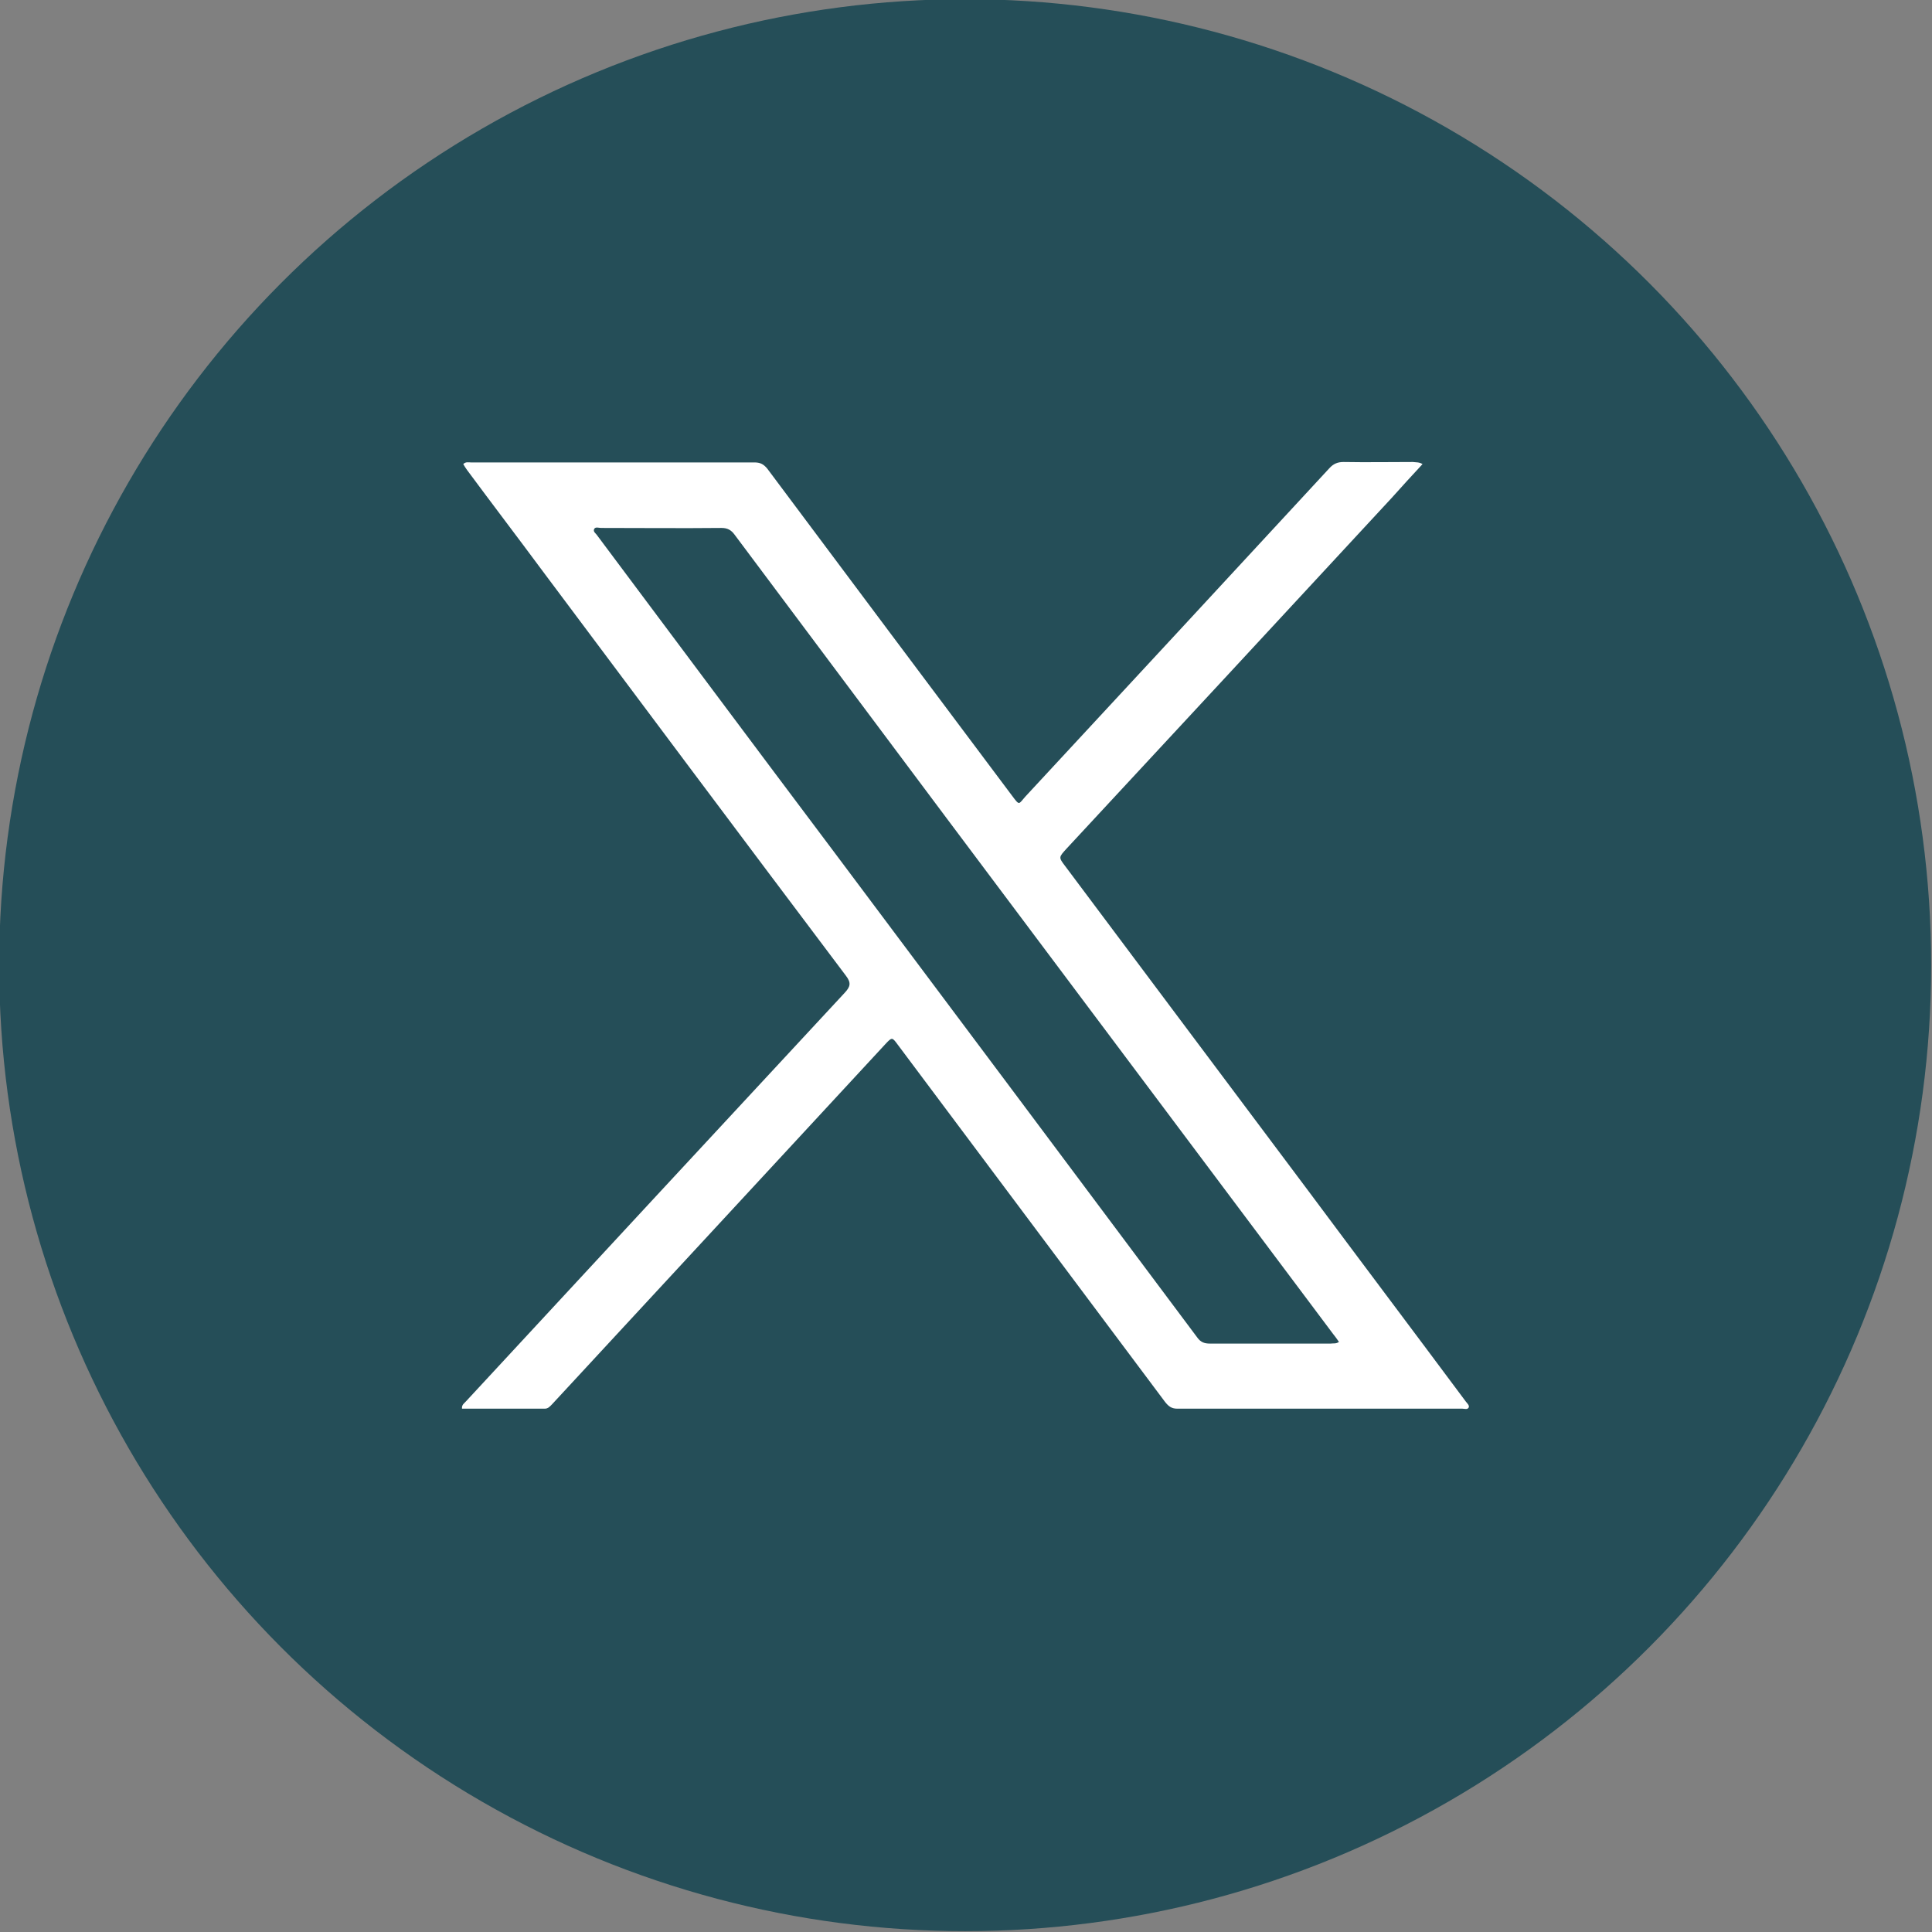
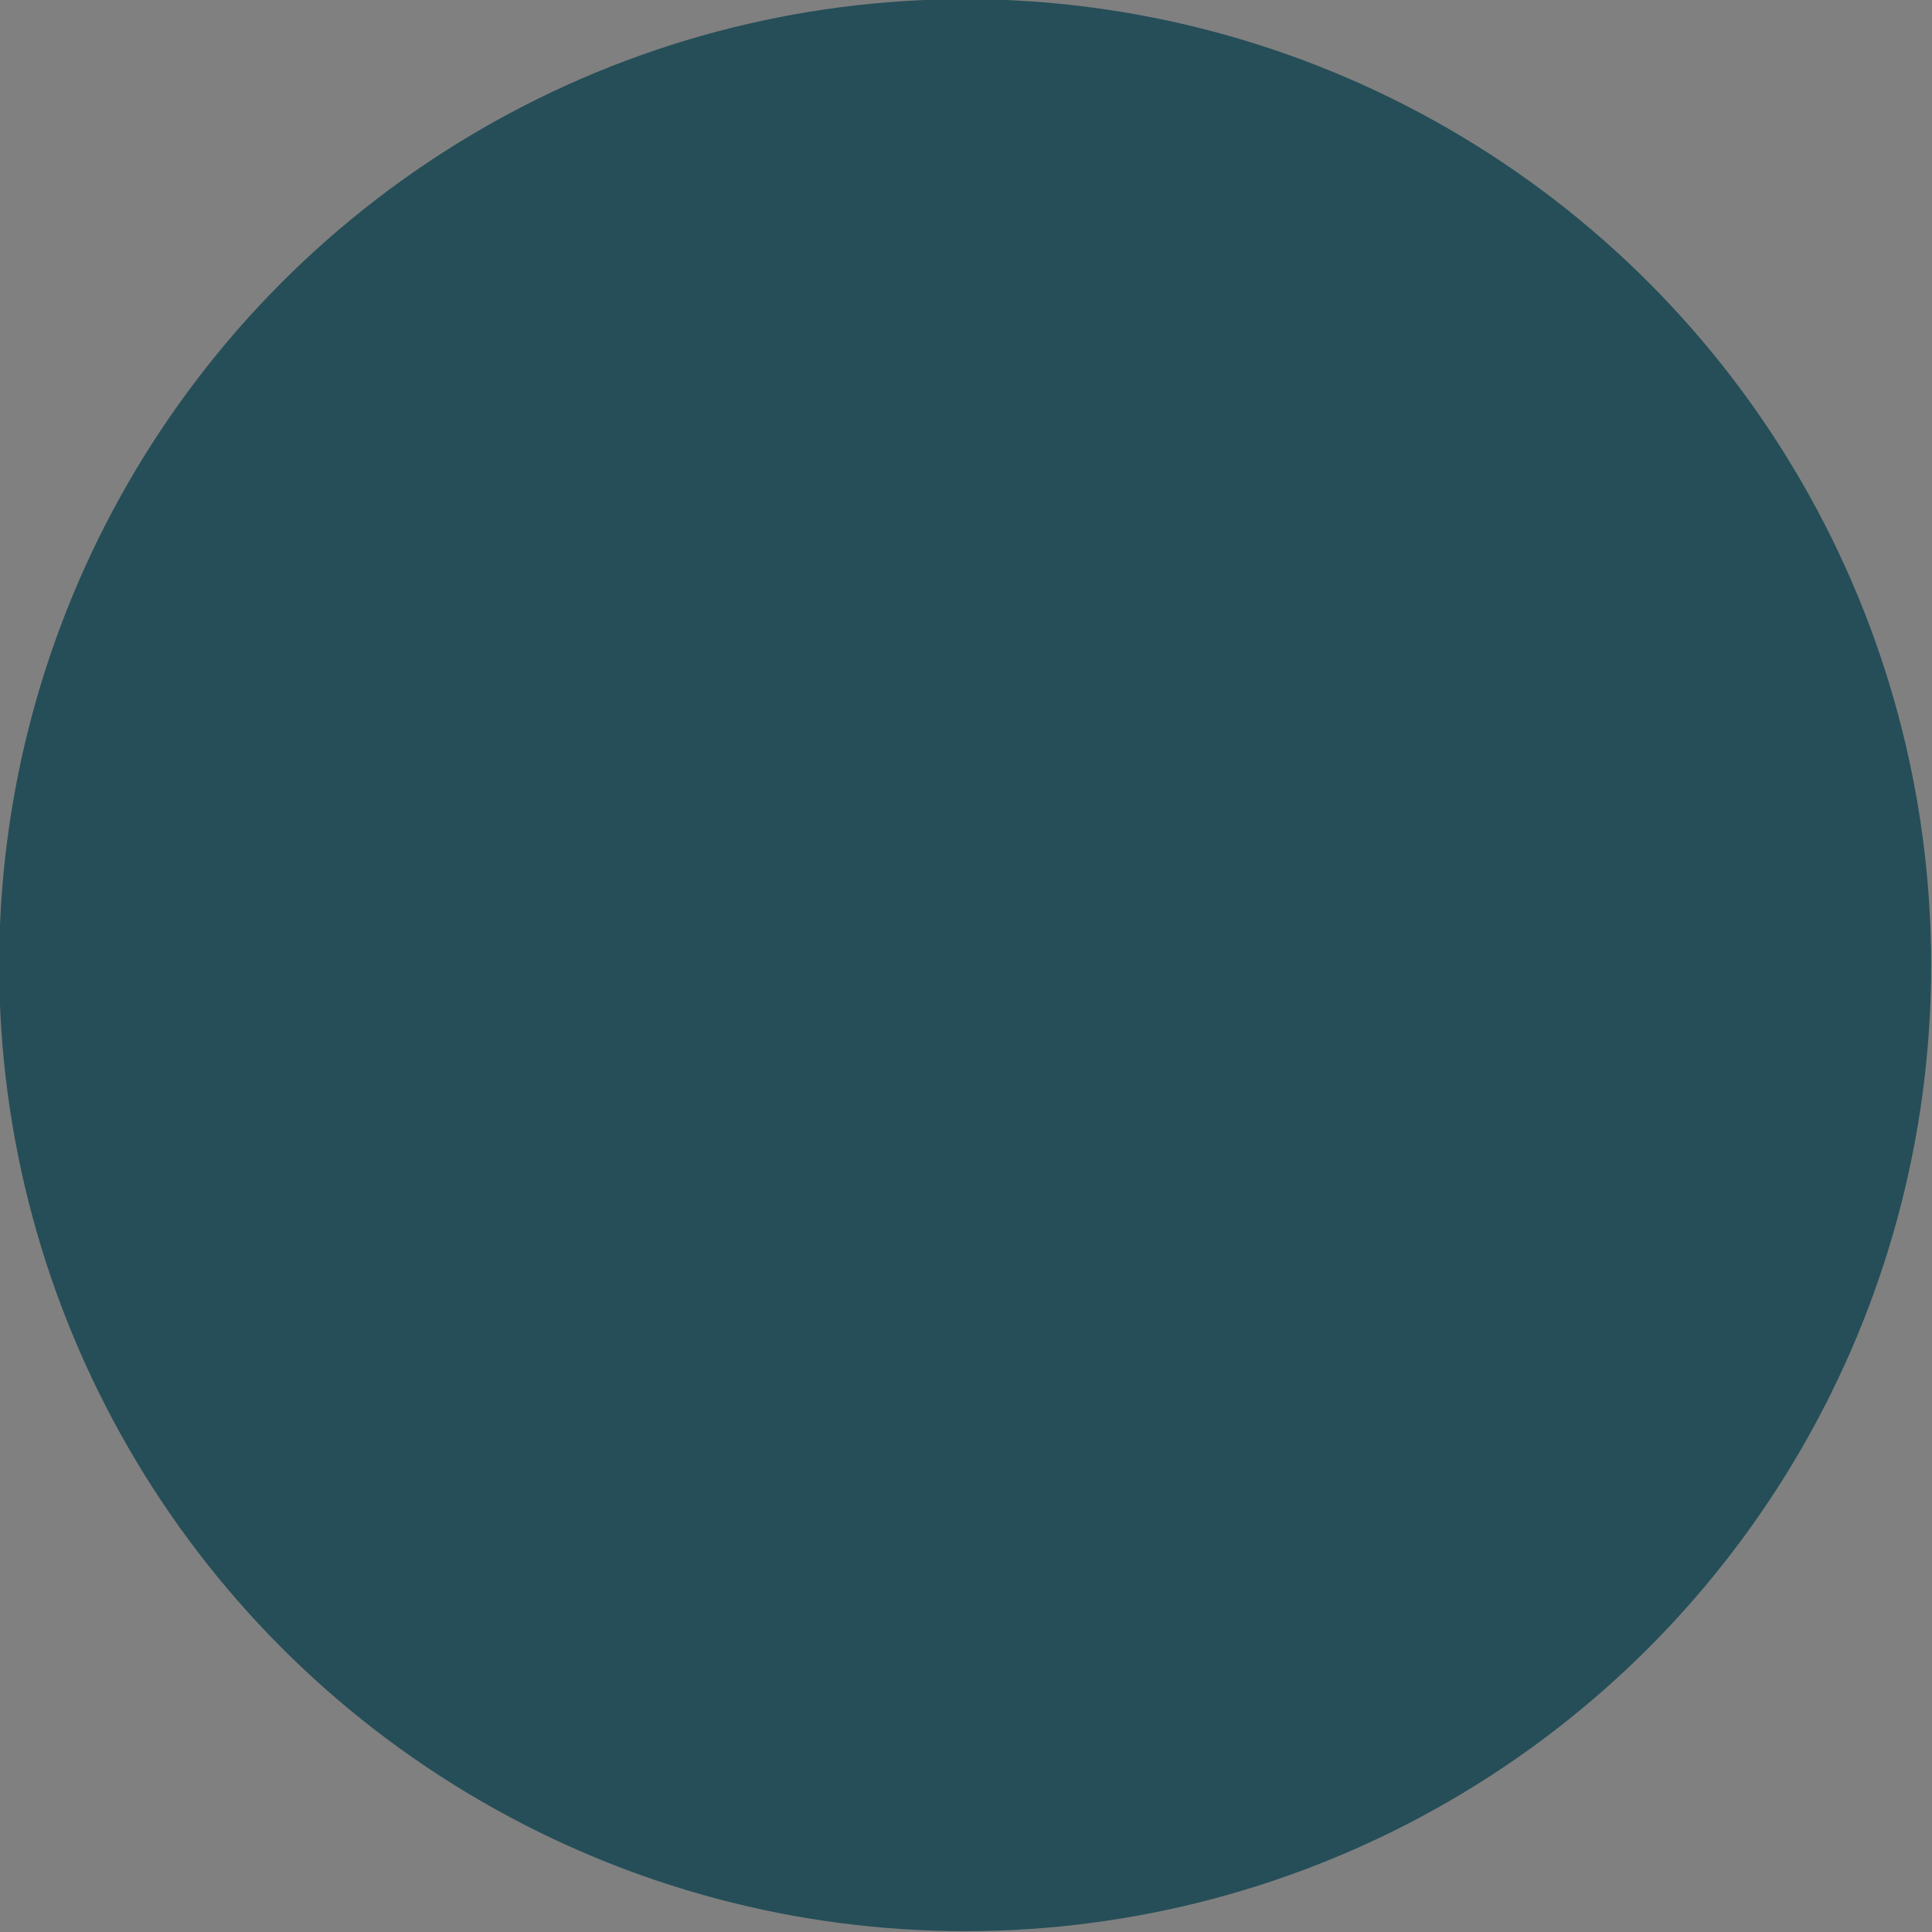
<svg xmlns="http://www.w3.org/2000/svg" version="1.1" id="Layer_1" x="0px" y="0px" viewBox="0 0 46 46" xml:space="preserve">
  <rect x="0" y="0" width="46" height="46" fill="#808080" stroke="none" />
  <path id="twitter_bird" display="none" fill="#FFFFFF" d="M37.88,14.15c-1.1,0.46-2.28,0.78-3.51,0.92 c1.26-0.72,2.23-1.87,2.69-3.23c-1.18,0.67-2.49,1.16-3.88,1.42c-1.12-1.14-2.7-1.85-4.46-1.85c-3.38,0-6.12,2.62-6.12,5.84 c0,0.46,0.05,0.9,0.16,1.33c-5.08-0.24-9.58-2.57-12.6-6.1c-0.53,0.86-0.83,1.87-0.83,2.94c0,2.03,1.08,3.82,2.72,4.86 c-1-0.03-1.94-0.29-2.77-0.73v0.07c0,2.83,2.11,5.19,4.9,5.73c-0.51,0.13-1.06,0.21-1.61,0.21c-0.39,0-0.78-0.04-1.15-0.1 c0.78,2.32,3.03,4.01,5.71,4.05c-2.09,1.57-4.73,2.5-7.59,2.5c-0.49,0-0.98-0.03-1.46-0.08c2.7,1.66,5.92,2.62,9.37,2.62 c11.24,0,17.39-8.9,17.39-16.62c0-0.25-0.01-0.5-0.02-0.75C36.03,16.35,37.06,15.32,37.88,14.15z" />
  <g>
    <circle fill="#254E58" cx="22.98" cy="22.98" r="23" />
  </g>
-   <path id="X" fill="#FFFFFF" d="M33.87,11.05c-0.25,0.27-0.49,0.53-0.73,0.8c-2.58,2.79-5.17,5.58-7.75,8.36 c-0.18,0.2-0.19,0.2-0.03,0.41c1.92,2.57,3.85,5.14,5.78,7.72c1.25,1.68,2.51,3.35,3.76,5.03c0.03,0.04,0.09,0.09,0.07,0.14 c-0.03,0.06-0.1,0.03-0.15,0.03c-2.26,0-4.53,0-6.79,0c-0.14,0-0.21-0.06-0.29-0.16c-2.12-2.83-4.24-5.67-6.36-8.5 c-0.14-0.19-0.14-0.19-0.3-0.02c-2.48,2.68-4.96,5.36-7.44,8.04c-0.17,0.18-0.33,0.36-0.5,0.54c-0.05,0.05-0.09,0.1-0.17,0.1 c-0.65,0-1.31,0-1.97,0c-0.01-0.1,0.06-0.13,0.1-0.18c3-3.24,6.01-6.49,9.01-9.72c0.14-0.15,0.16-0.24,0.03-0.41 c-2.41-3.2-4.81-6.41-7.21-9.62c-0.6-0.81-1.21-1.61-1.81-2.42c-0.03-0.04-0.06-0.09-0.09-0.14c0.06-0.06,0.12-0.04,0.18-0.04 c2.25,0,4.5,0,6.75,0c0.14,0,0.22,0.04,0.31,0.15c1.94,2.6,3.89,5.2,5.83,7.79c0.18,0.24,0.15,0.2,0.31,0.02 c2.41-2.6,4.83-5.21,7.24-7.82c0.1-0.11,0.2-0.15,0.34-0.15c0.55,0.01,1.1,0,1.65,0C33.72,11.01,33.79,11,33.87,11.05z M31.88,31.95 c-0.05-0.07-0.09-0.13-0.14-0.19c-3.07-4.1-6.14-8.19-9.21-12.29c-1.68-2.25-3.36-4.49-5.04-6.74c-0.08-0.11-0.17-0.16-0.31-0.16 c-0.96,0.01-1.91,0-2.87,0c-0.05,0-0.13-0.03-0.16,0.02c-0.04,0.07,0.04,0.11,0.07,0.16c1.87,2.5,3.74,5.01,5.62,7.51 c2.89,3.86,5.78,7.72,8.67,11.59c0.08,0.11,0.17,0.14,0.3,0.14c0.96,0,1.91,0,2.87,0C31.75,31.98,31.81,32,31.88,31.95z" />
</svg>